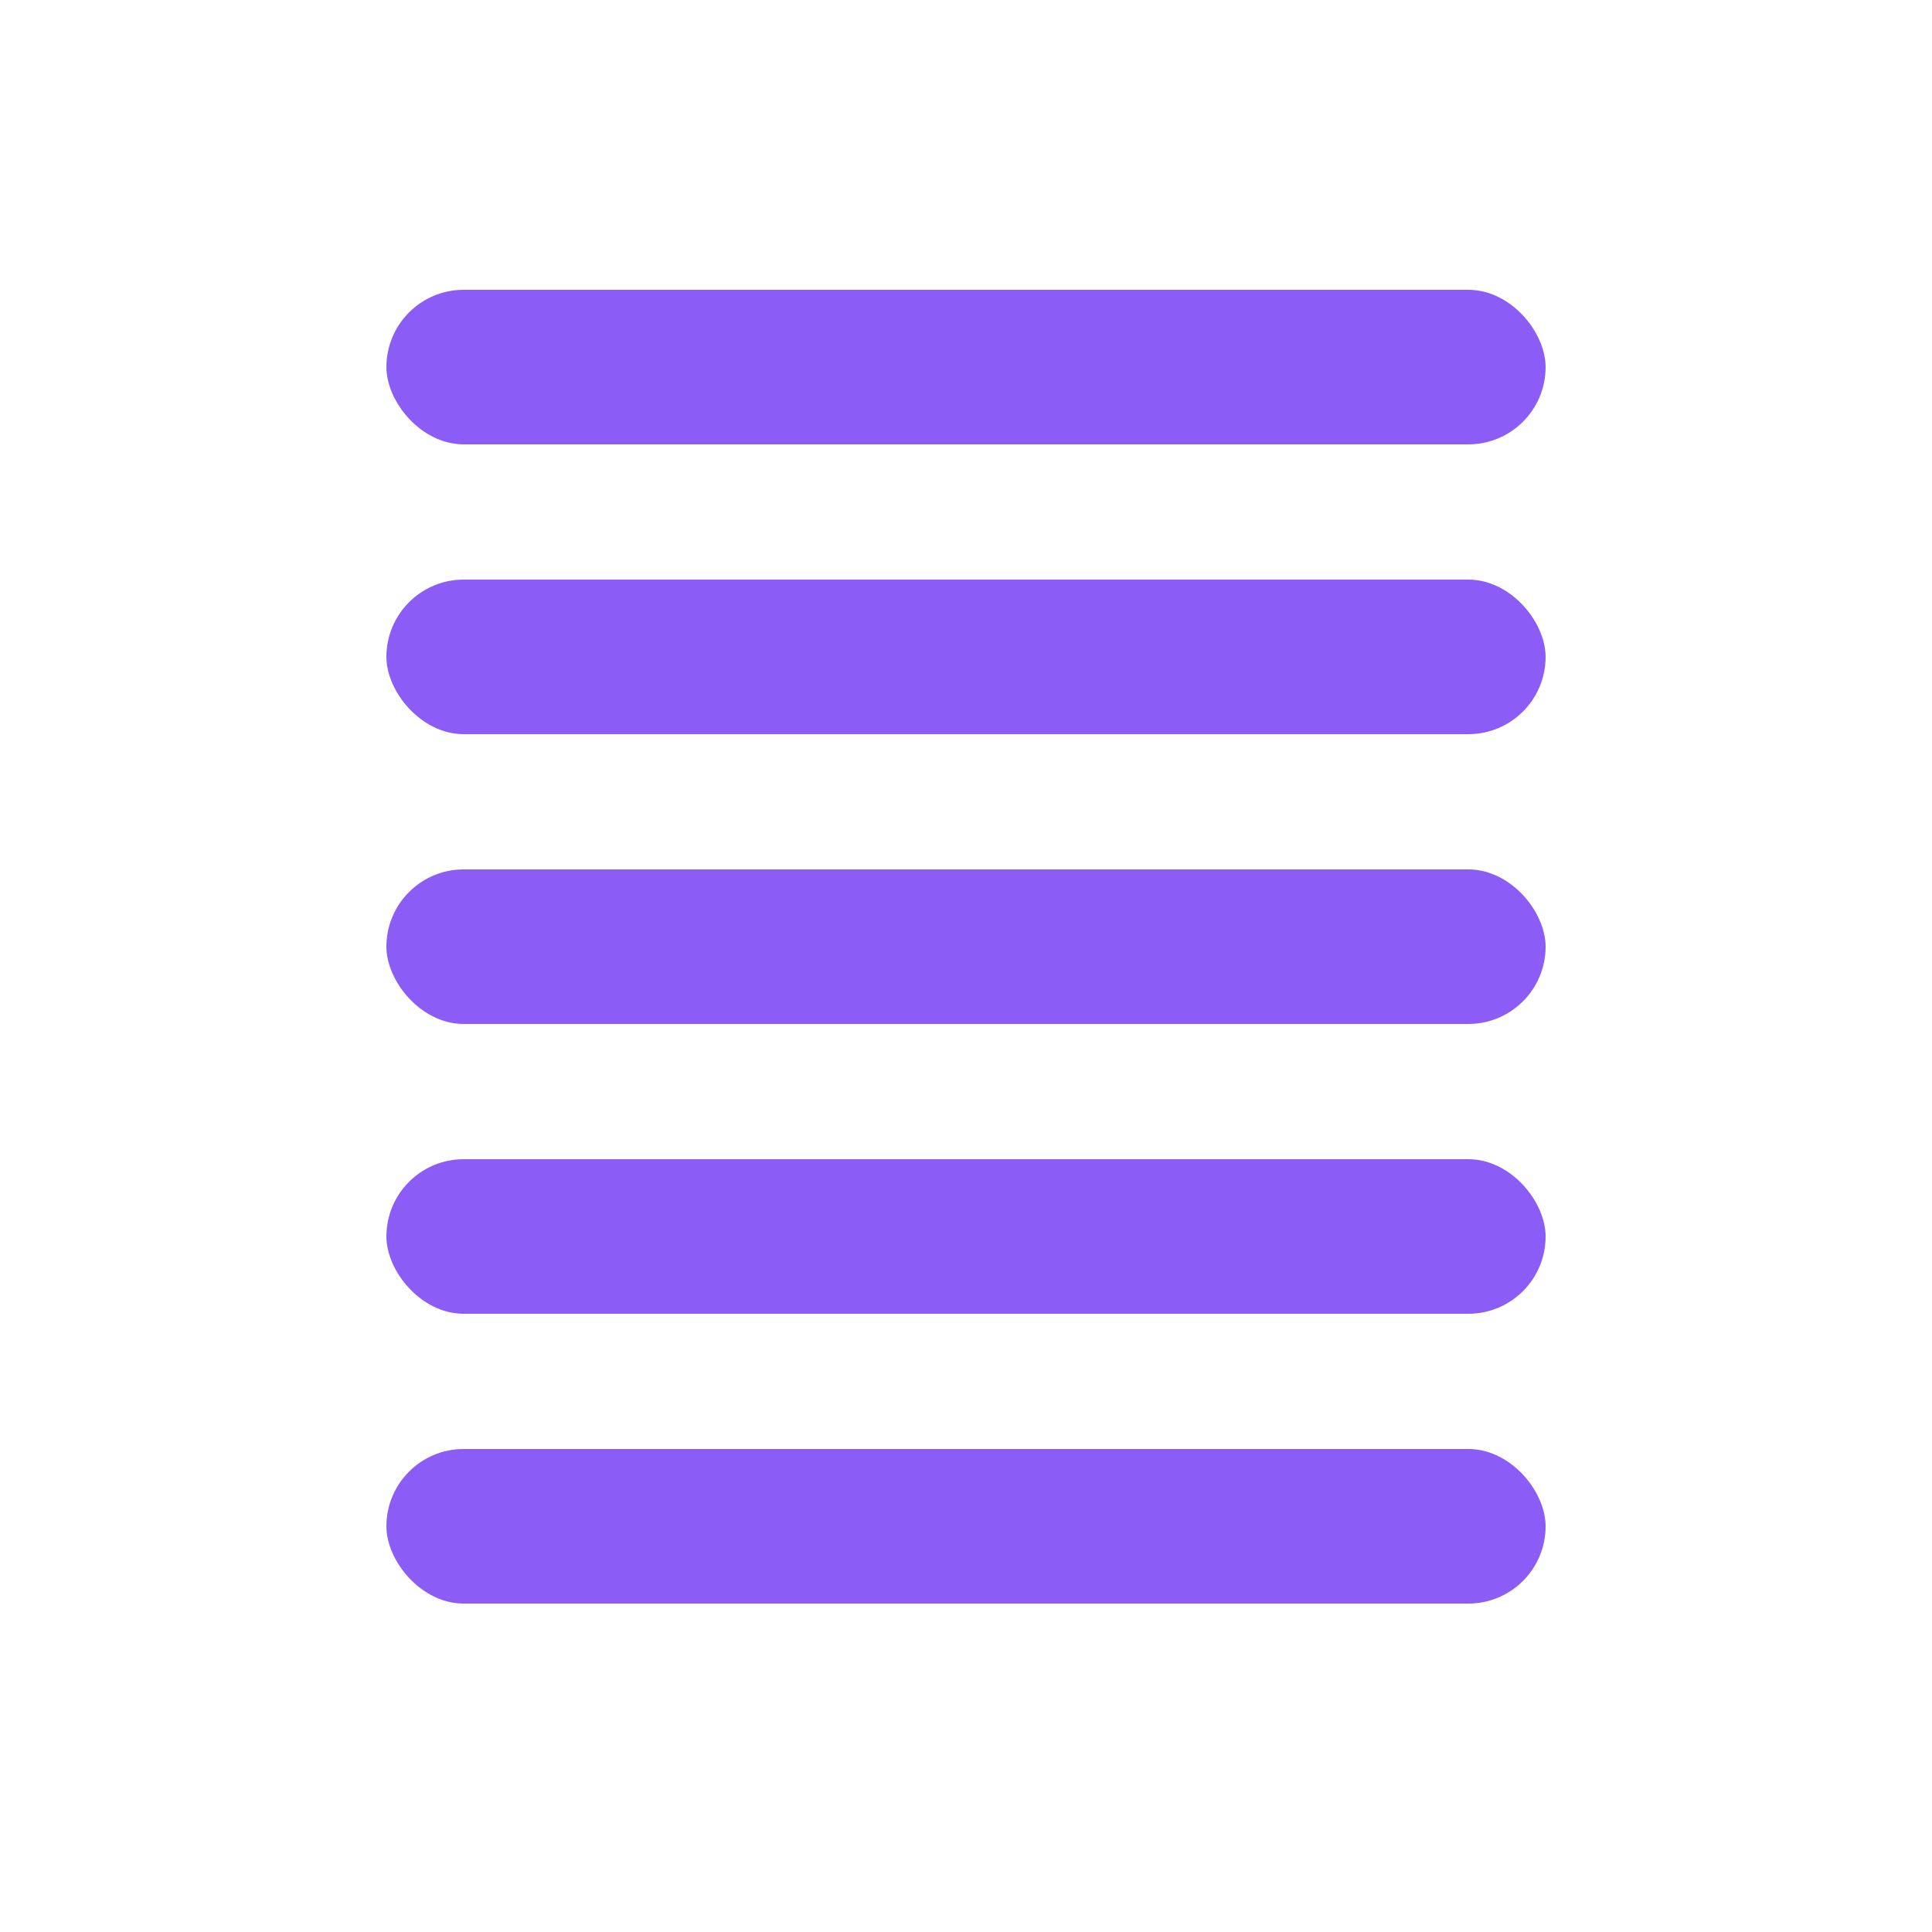
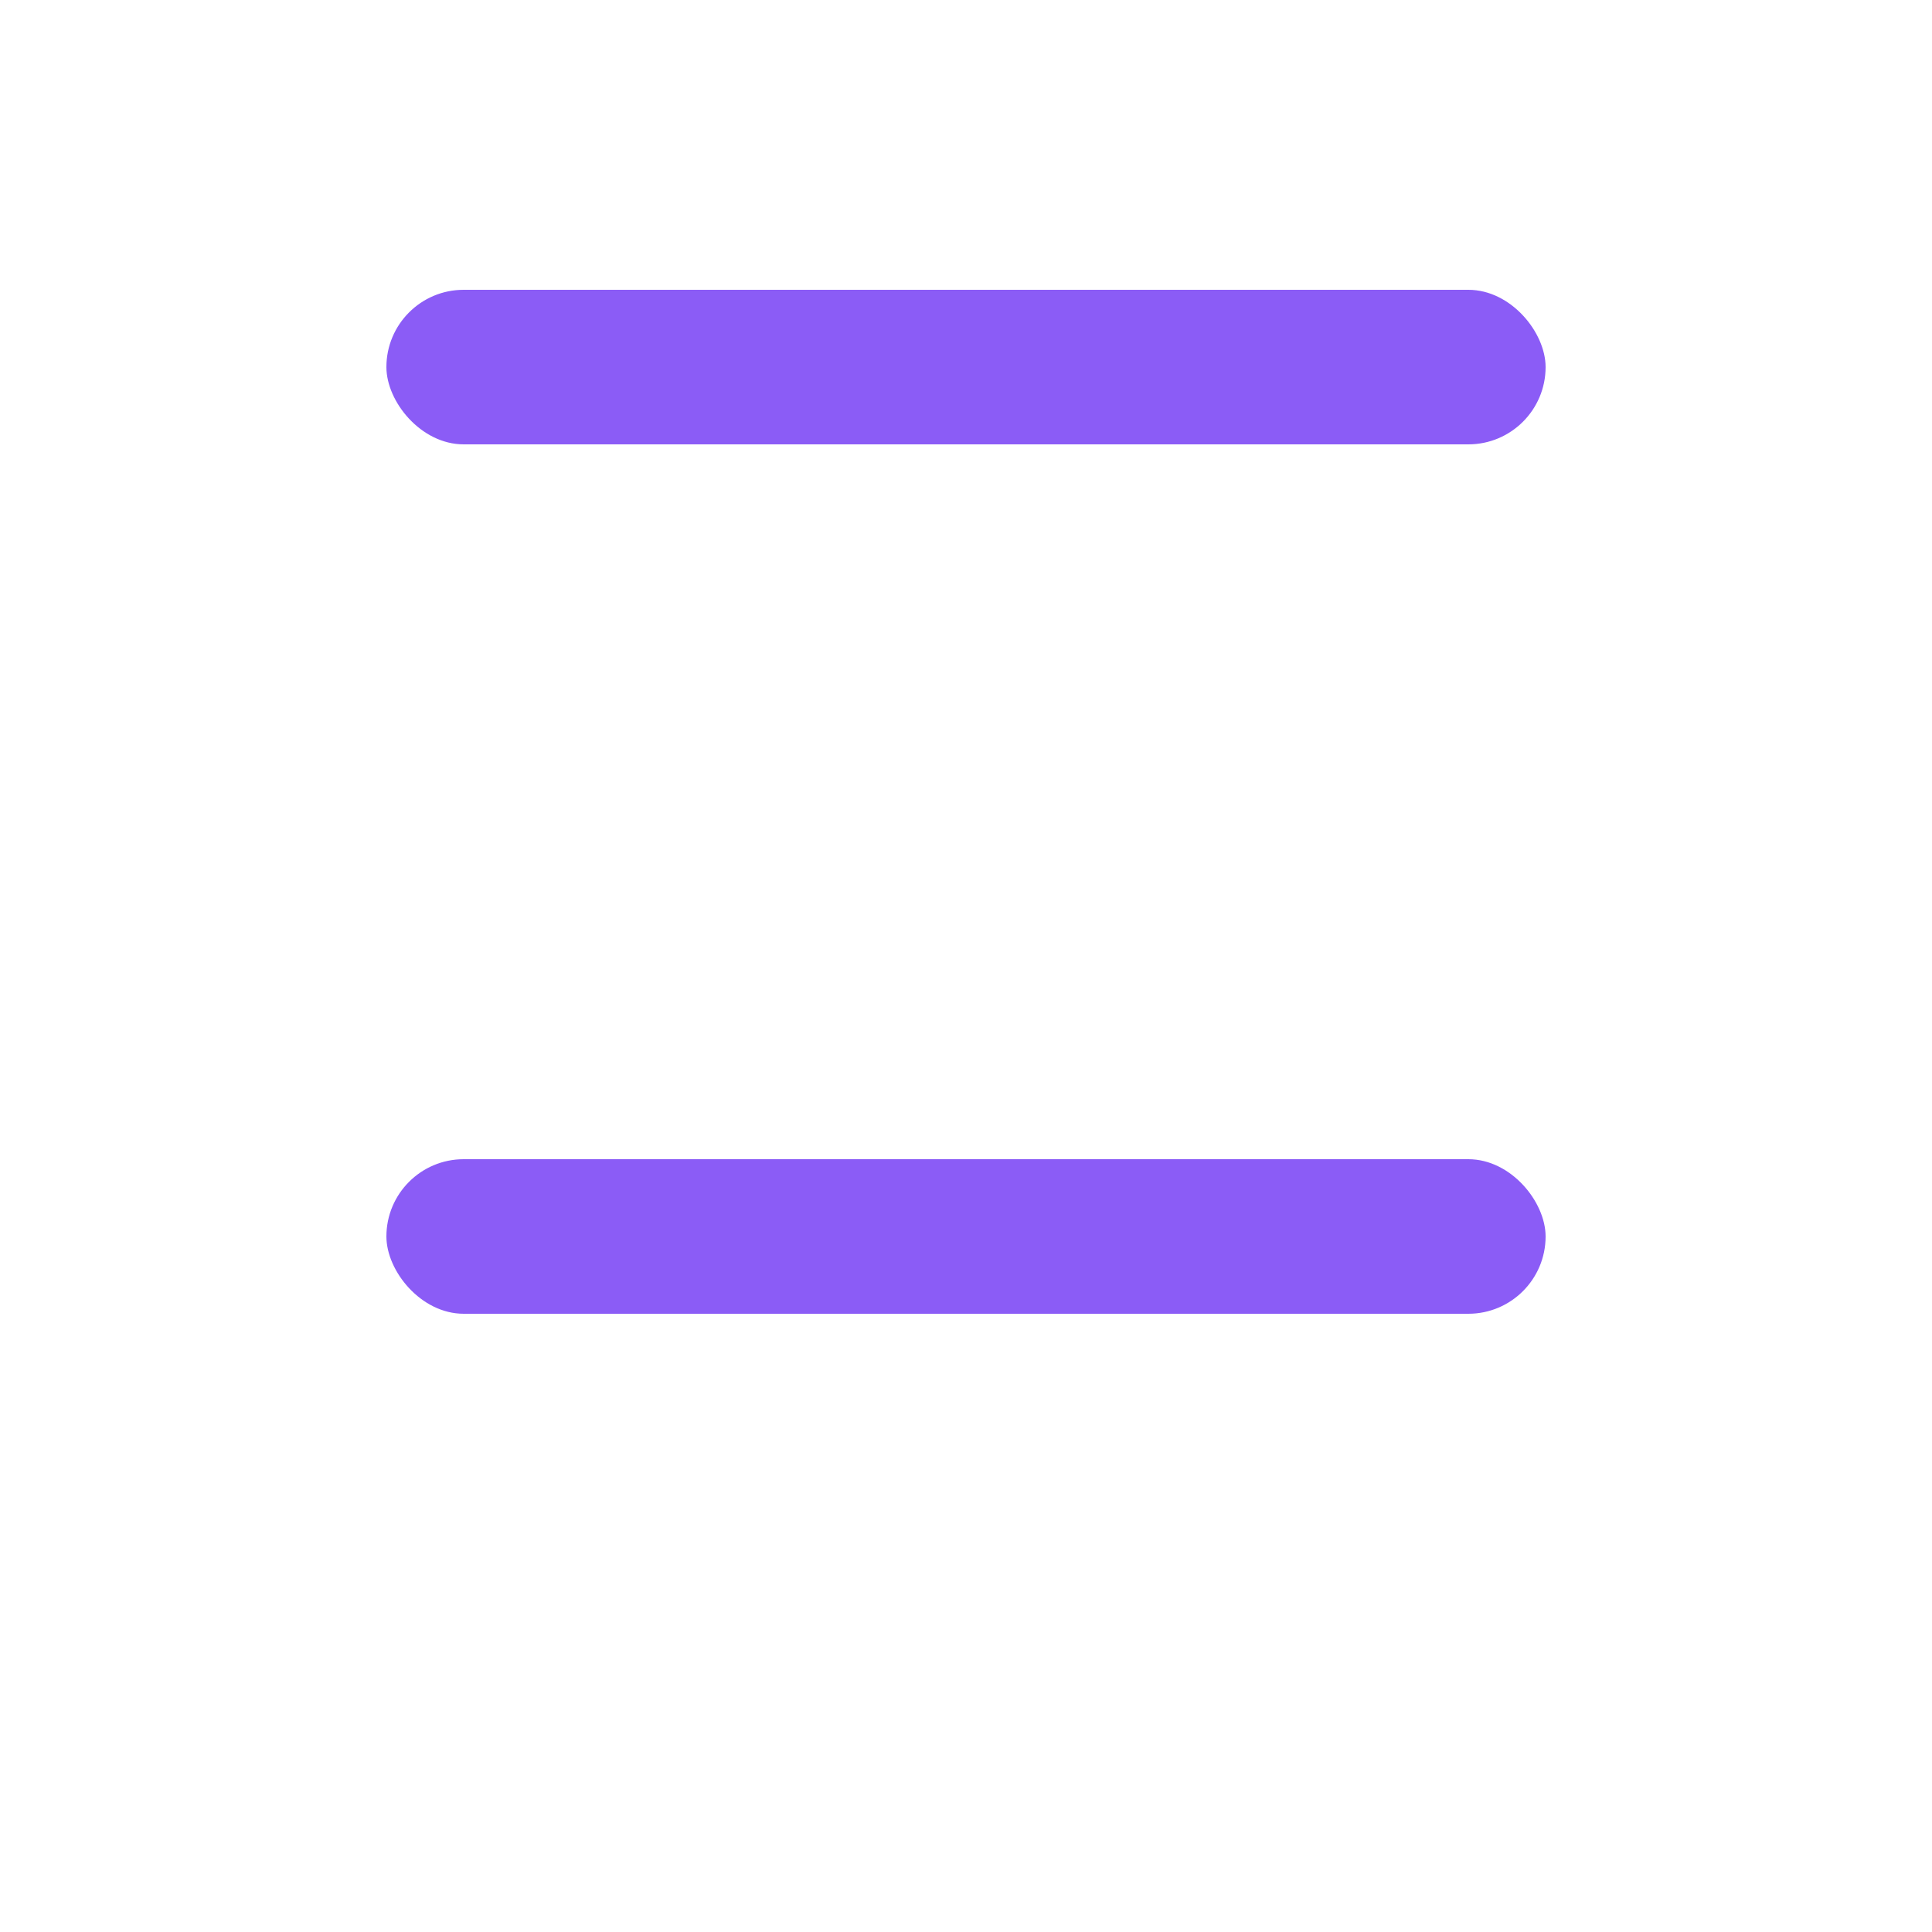
<svg xmlns="http://www.w3.org/2000/svg" viewBox="0 0 100 100">
  <rect x="20" y="15" width="60" height="8" fill="#8B5CF6" rx="4" />
-   <rect x="20" y="30" width="60" height="8" fill="#8B5CF6" rx="4" />
-   <rect x="20" y="45" width="60" height="8" fill="#8B5CF6" rx="4" />
  <rect x="20" y="60" width="60" height="8" fill="#8B5CF6" rx="4" />
-   <rect x="20" y="75" width="60" height="8" fill="#8B5CF6" rx="4" />
</svg>